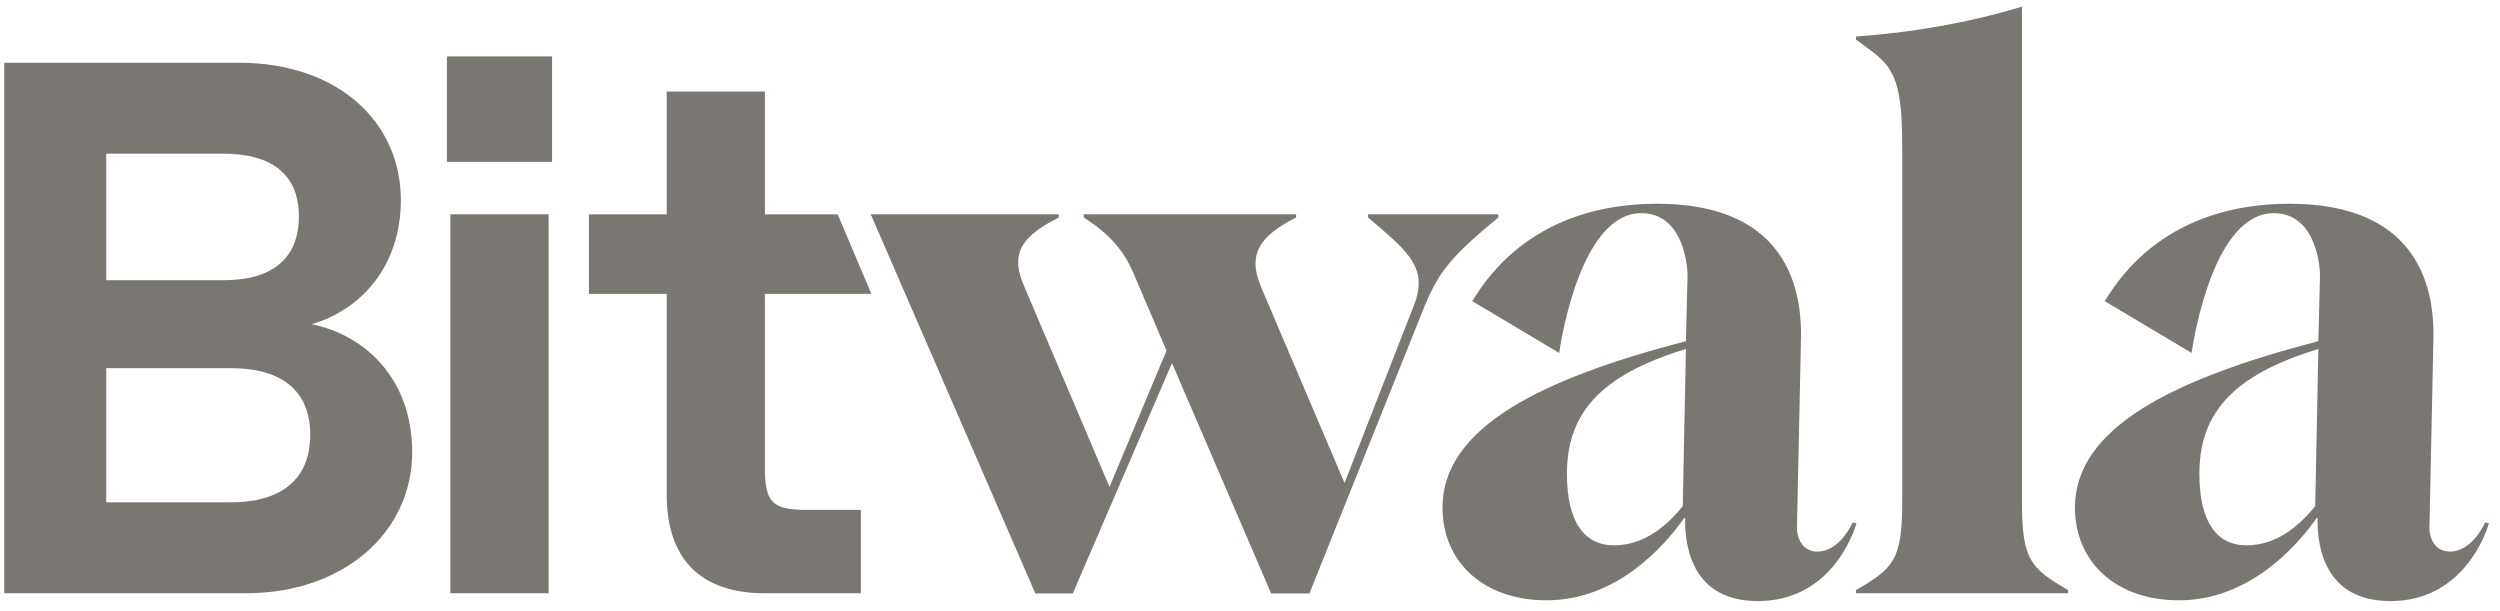
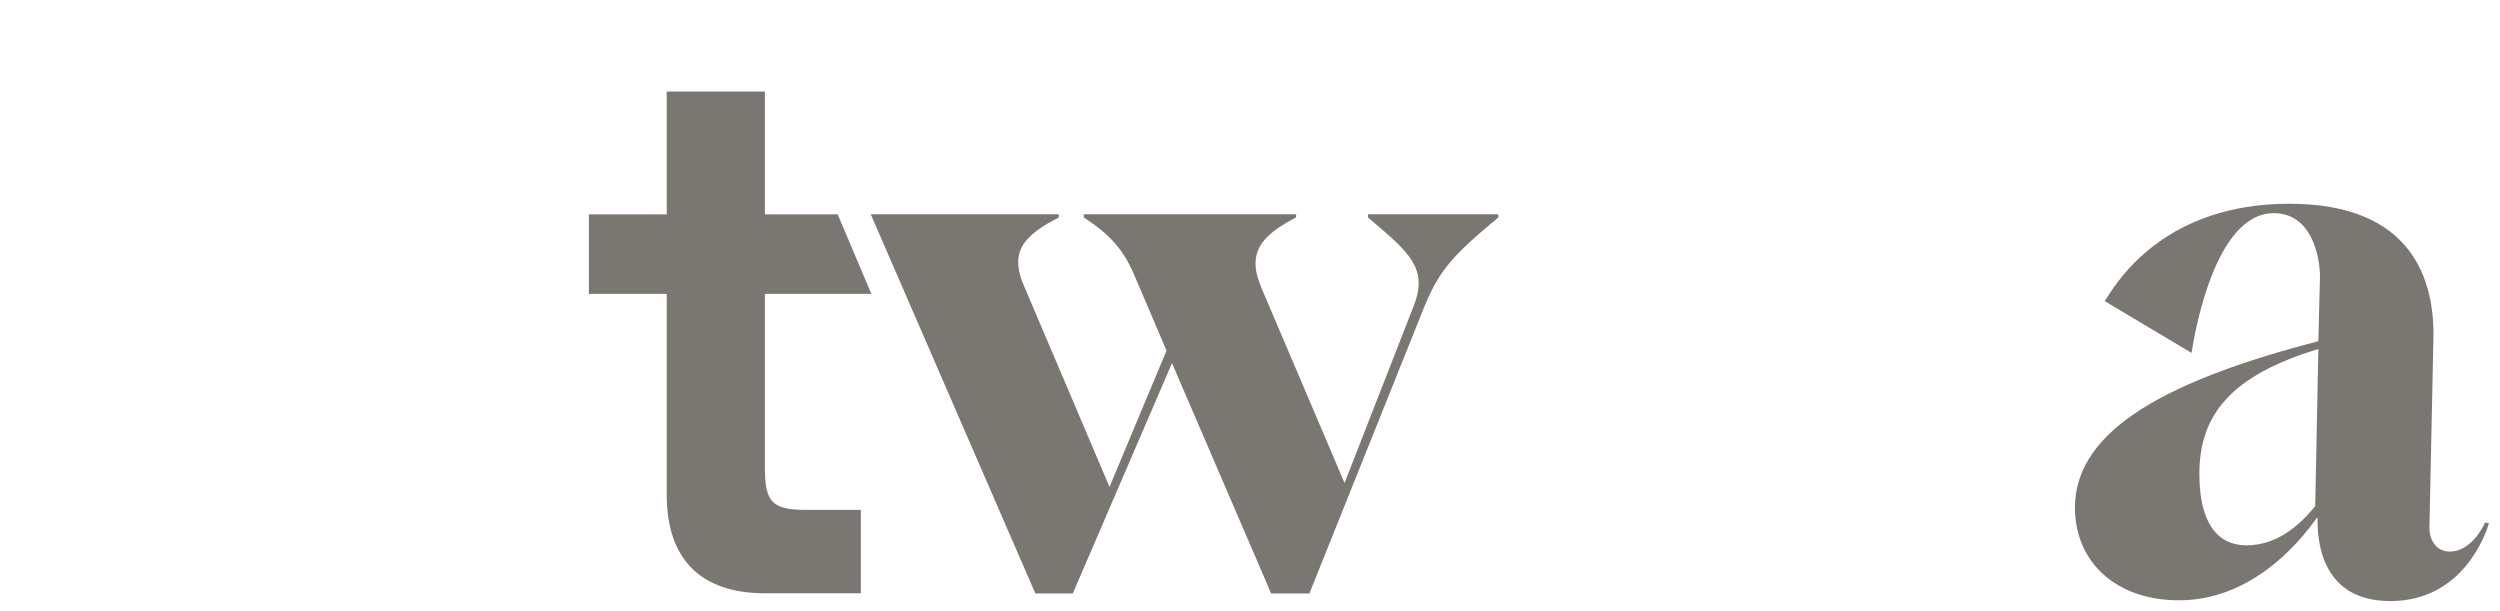
<svg xmlns="http://www.w3.org/2000/svg" width="184" height="45" viewBox="0 0 184 45" fill="none">
-   <path d="M140.003 36.9C140.003 41.234 139.368 41.813 136.603 43.431V43.662H152.214V43.431C149.448 41.813 148.816 41.235 148.816 36.9V0.489C144.782 1.703 140.694 2.397 136.603 2.686V2.917C136.722 3.003 136.837 3.087 136.949 3.167C139.218 4.81 140.003 5.378 140.003 10.776V36.9Z" fill="#7A7773" />
-   <path fill-rule="evenodd" clip-rule="evenodd" d="M124.025 38.114H123.967C122.469 40.252 118.956 44.182 113.829 44.182C109.106 44.182 106.168 41.292 106.168 37.362C106.168 31.467 113.426 27.884 124.083 25.11L124.198 20.544C124.255 19.619 123.91 15.689 120.799 15.689C116.478 15.689 114.981 24.474 114.751 25.976L108.356 22.162C108.396 22.104 108.446 22.025 108.508 21.928C109.434 20.479 112.935 14.995 121.951 14.995C130.995 14.995 132.665 20.601 132.55 24.994L132.261 38.691C132.204 39.674 132.723 40.598 133.76 40.598C135.258 40.598 136.179 38.864 136.352 38.46L136.64 38.517C136.409 39.269 134.739 44.239 129.381 44.239C124.012 44.239 124.022 39.287 124.024 38.173L124.025 38.114ZM123.851 37.247L124.082 25.688C117.573 27.653 115.327 30.6 115.327 34.877C115.327 38.634 116.766 40.137 118.783 40.137C120.972 40.137 122.642 38.749 123.851 37.247Z" fill="#7A7773" />
  <path d="M77.927 15.771H64.087L76.201 43.677H78.96L86.258 26.726L93.556 43.677H96.372L104.877 22.459C105.968 19.864 106.945 18.769 110.279 16.002V15.771H100.682V16.002L100.947 16.227C103.091 18.053 104.417 19.183 104.417 20.845C104.417 21.306 104.302 21.883 104.072 22.459L98.958 35.547L92.867 21.249C92.579 20.557 92.407 19.98 92.407 19.404C92.407 18.077 93.269 17.097 95.395 16.002V15.771H79.765V16.002C81.719 17.27 82.696 18.423 83.443 20.153L85.856 25.804L81.661 35.836L75.455 21.249C75.111 20.499 74.938 19.865 74.938 19.289C74.938 17.963 75.915 17.04 77.927 16.002V15.771Z" fill="#7A7773" />
-   <path d="M40.377 15.772H33.149V43.664H40.377V15.772Z" fill="#7A7773" />
  <path fill-rule="evenodd" clip-rule="evenodd" d="M170.572 38.114H170.516C169.018 40.252 165.505 44.182 160.376 44.182C155.654 44.182 152.716 41.292 152.716 37.362C152.716 31.467 159.975 27.884 170.63 25.11L170.746 20.544C170.803 19.619 170.458 15.689 167.347 15.689C163.027 15.689 161.529 24.474 161.298 25.976L154.904 22.162C154.944 22.104 154.995 22.024 155.057 21.927C155.983 20.477 159.483 14.995 168.499 14.995C177.542 14.995 179.212 20.601 179.098 24.994L178.809 38.691C178.752 39.674 179.27 40.598 180.308 40.598C181.806 40.598 182.727 38.864 182.901 38.46L183.188 38.517C182.957 39.269 181.287 44.239 175.93 44.239C170.56 44.239 170.57 39.287 170.572 38.173L170.572 38.114ZM170.4 37.247L170.63 25.688C164.121 27.653 161.874 30.6 161.874 34.877C161.874 38.634 163.314 40.137 165.331 40.137C167.52 40.137 169.19 38.749 170.4 37.247Z" fill="#7A7773" />
-   <path fill-rule="evenodd" clip-rule="evenodd" d="M17.55 4.616H0.314V43.664H18.106C25.333 43.664 30.337 39.145 30.337 33.288C30.337 27.989 27.001 24.698 22.943 23.861C26.724 22.745 29.503 19.454 29.503 14.713C29.503 9.134 25.055 4.616 17.55 4.616ZM21.997 15.94C21.997 19.008 20.051 20.625 16.438 20.625H7.82V11.31H16.438C20.051 11.31 21.997 12.872 21.997 15.94ZM22.832 32.005C22.832 35.352 20.607 36.97 16.994 36.97H7.82V27.096H16.994C20.608 27.096 22.832 28.658 22.832 32.005Z" fill="#7A7773" />
  <path d="M49.07 36.412V21.63H43.344V15.773H49.07V6.736H56.298V15.773H61.651L64.132 21.63H56.298V34.46C56.298 36.971 56.853 37.528 59.355 37.528H63.358V43.665H56.298C51.572 43.665 49.07 41.154 49.07 36.412Z" fill="#7A7773" />
-   <path d="M32.895 4.152H40.632V11.914H32.895V4.152Z" fill="#7A7773" />
</svg>